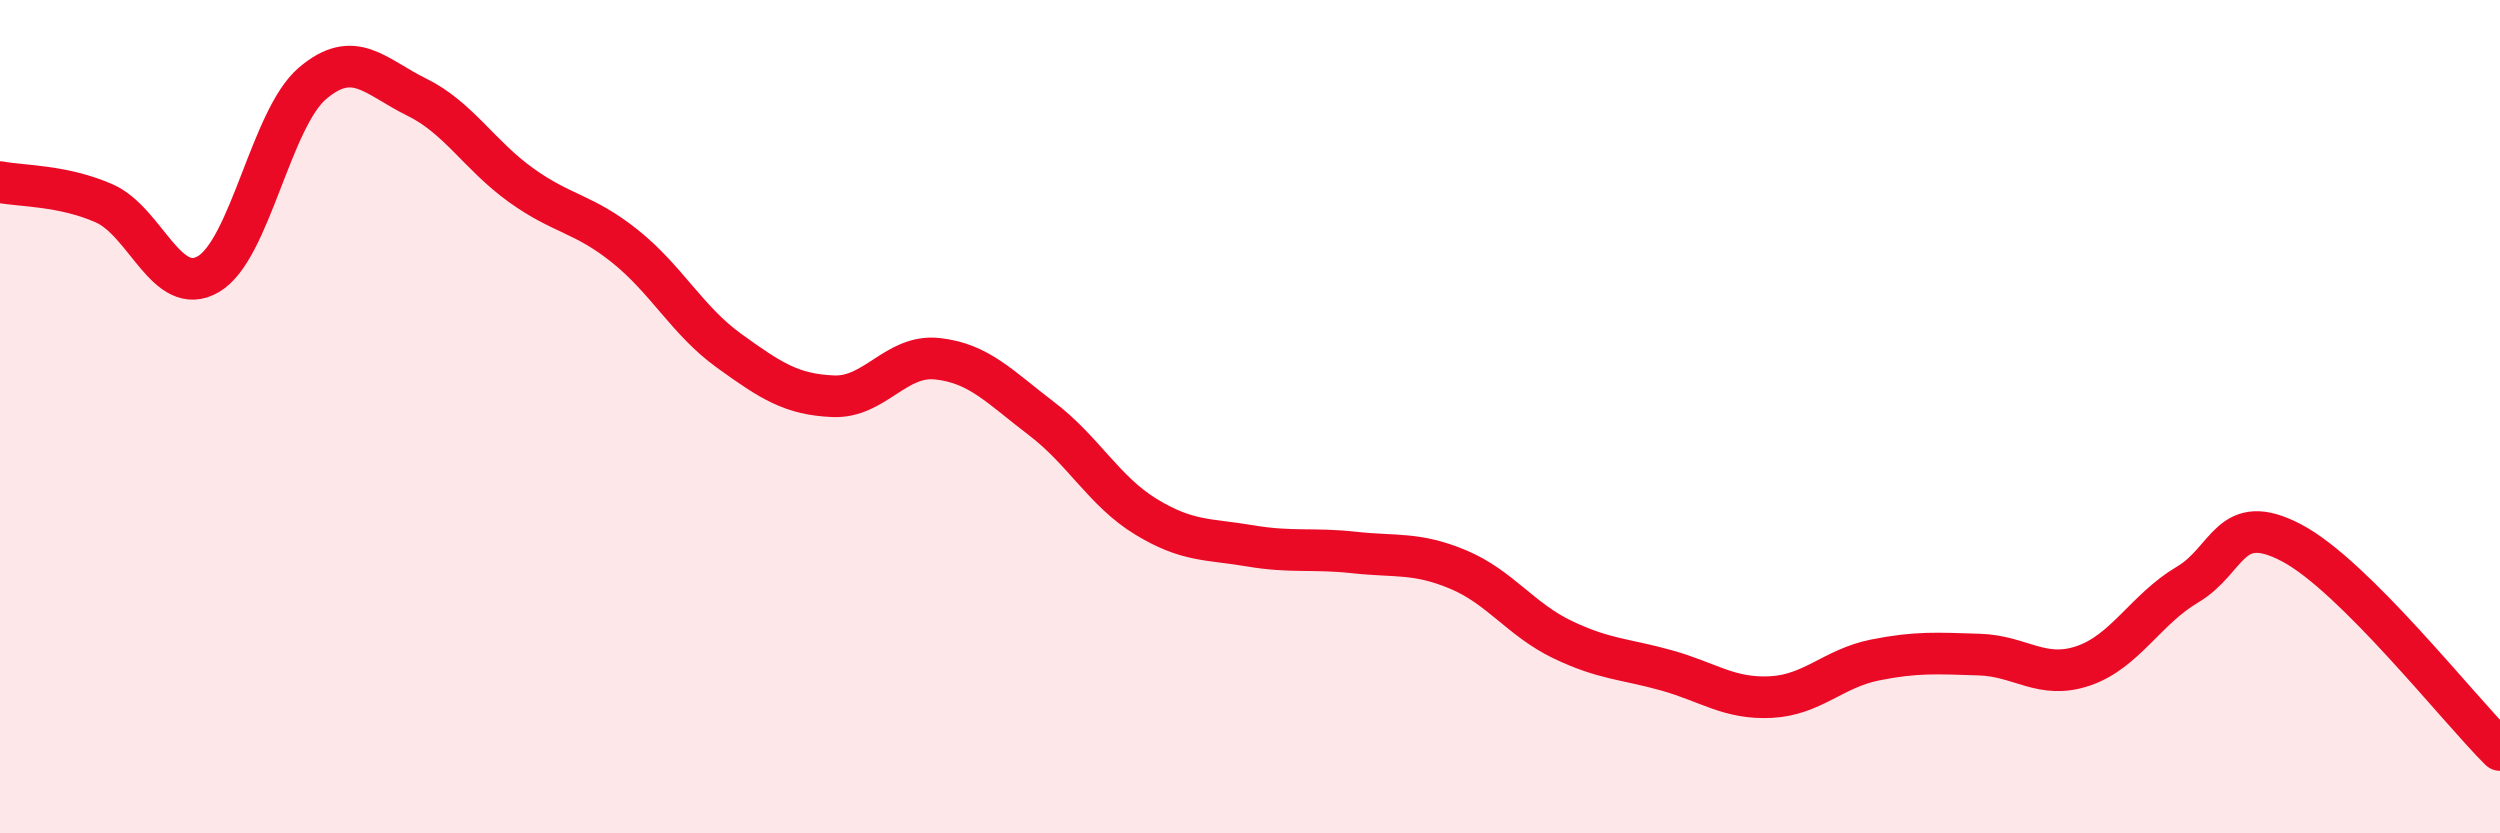
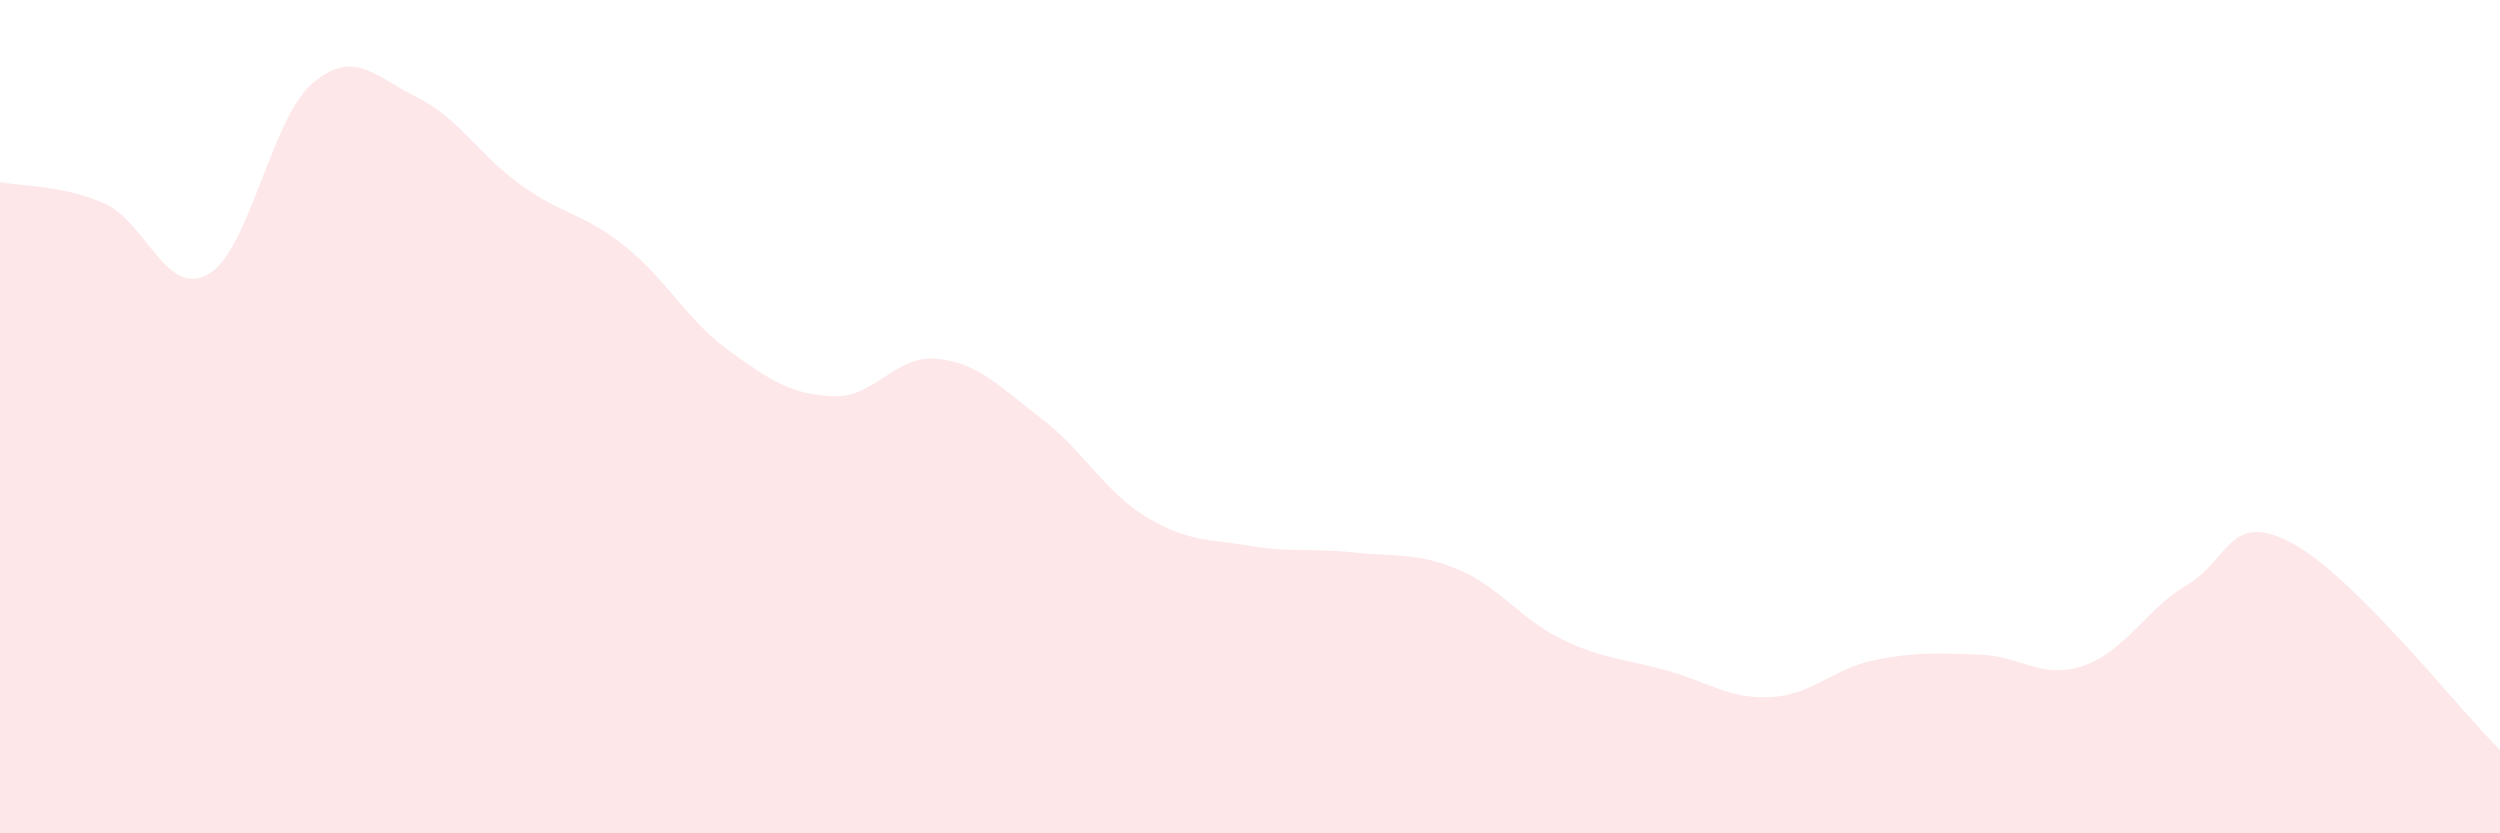
<svg xmlns="http://www.w3.org/2000/svg" width="60" height="20" viewBox="0 0 60 20">
  <path d="M 0,4.37 C 0.5,4.47 1.5,4.44 2.5,4.88 C 3.5,5.32 4,7.16 5,6.58 C 6,6 6.5,2.85 7.5,2 C 8.5,1.15 9,1.84 10,2.33 C 11,2.82 11.5,3.72 12.5,4.44 C 13.5,5.16 14,5.11 15,5.91 C 16,6.71 16.5,7.7 17.5,8.42 C 18.5,9.14 19,9.47 20,9.51 C 21,9.55 21.5,8.5 22.5,8.61 C 23.5,8.72 24,9.29 25,10.05 C 26,10.81 26.5,11.79 27.5,12.4 C 28.5,13.01 29,12.93 30,13.1 C 31,13.27 31.5,13.15 32.5,13.26 C 33.5,13.37 34,13.25 35,13.67 C 36,14.09 36.5,14.87 37.5,15.35 C 38.5,15.83 39,15.81 40,16.09 C 41,16.37 41.5,16.78 42.5,16.73 C 43.5,16.68 44,16.04 45,15.84 C 46,15.64 46.5,15.68 47.5,15.71 C 48.5,15.74 49,16.32 50,15.98 C 51,15.64 51.5,14.62 52.5,14.03 C 53.5,13.44 53.5,12.24 55,13.03 C 56.5,13.82 59,17.01 60,18L60 20L0 20Z" fill="#EB0A25" opacity="0.1" stroke-linecap="round" stroke-linejoin="round" />
-   <path d="M 0,4.37 C 0.5,4.47 1.5,4.44 2.5,4.88 C 3.5,5.32 4,7.16 5,6.58 C 6,6 6.5,2.85 7.5,2 C 8.5,1.15 9,1.84 10,2.33 C 11,2.82 11.5,3.72 12.5,4.44 C 13.5,5.16 14,5.11 15,5.91 C 16,6.71 16.5,7.7 17.5,8.42 C 18.5,9.14 19,9.47 20,9.51 C 21,9.55 21.5,8.5 22.5,8.61 C 23.5,8.72 24,9.29 25,10.05 C 26,10.81 26.5,11.79 27.5,12.4 C 28.5,13.01 29,12.93 30,13.1 C 31,13.27 31.5,13.15 32.5,13.26 C 33.5,13.37 34,13.25 35,13.67 C 36,14.09 36.5,14.87 37.5,15.35 C 38.5,15.83 39,15.81 40,16.09 C 41,16.37 41.5,16.78 42.5,16.73 C 43.5,16.68 44,16.04 45,15.84 C 46,15.64 46.5,15.68 47.5,15.71 C 48.5,15.74 49,16.32 50,15.98 C 51,15.64 51.5,14.62 52.5,14.03 C 53.5,13.44 53.5,12.24 55,13.03 C 56.5,13.82 59,17.01 60,18" stroke="#EB0A25" stroke-width="1" fill="none" stroke-linecap="round" stroke-linejoin="round" />
</svg>